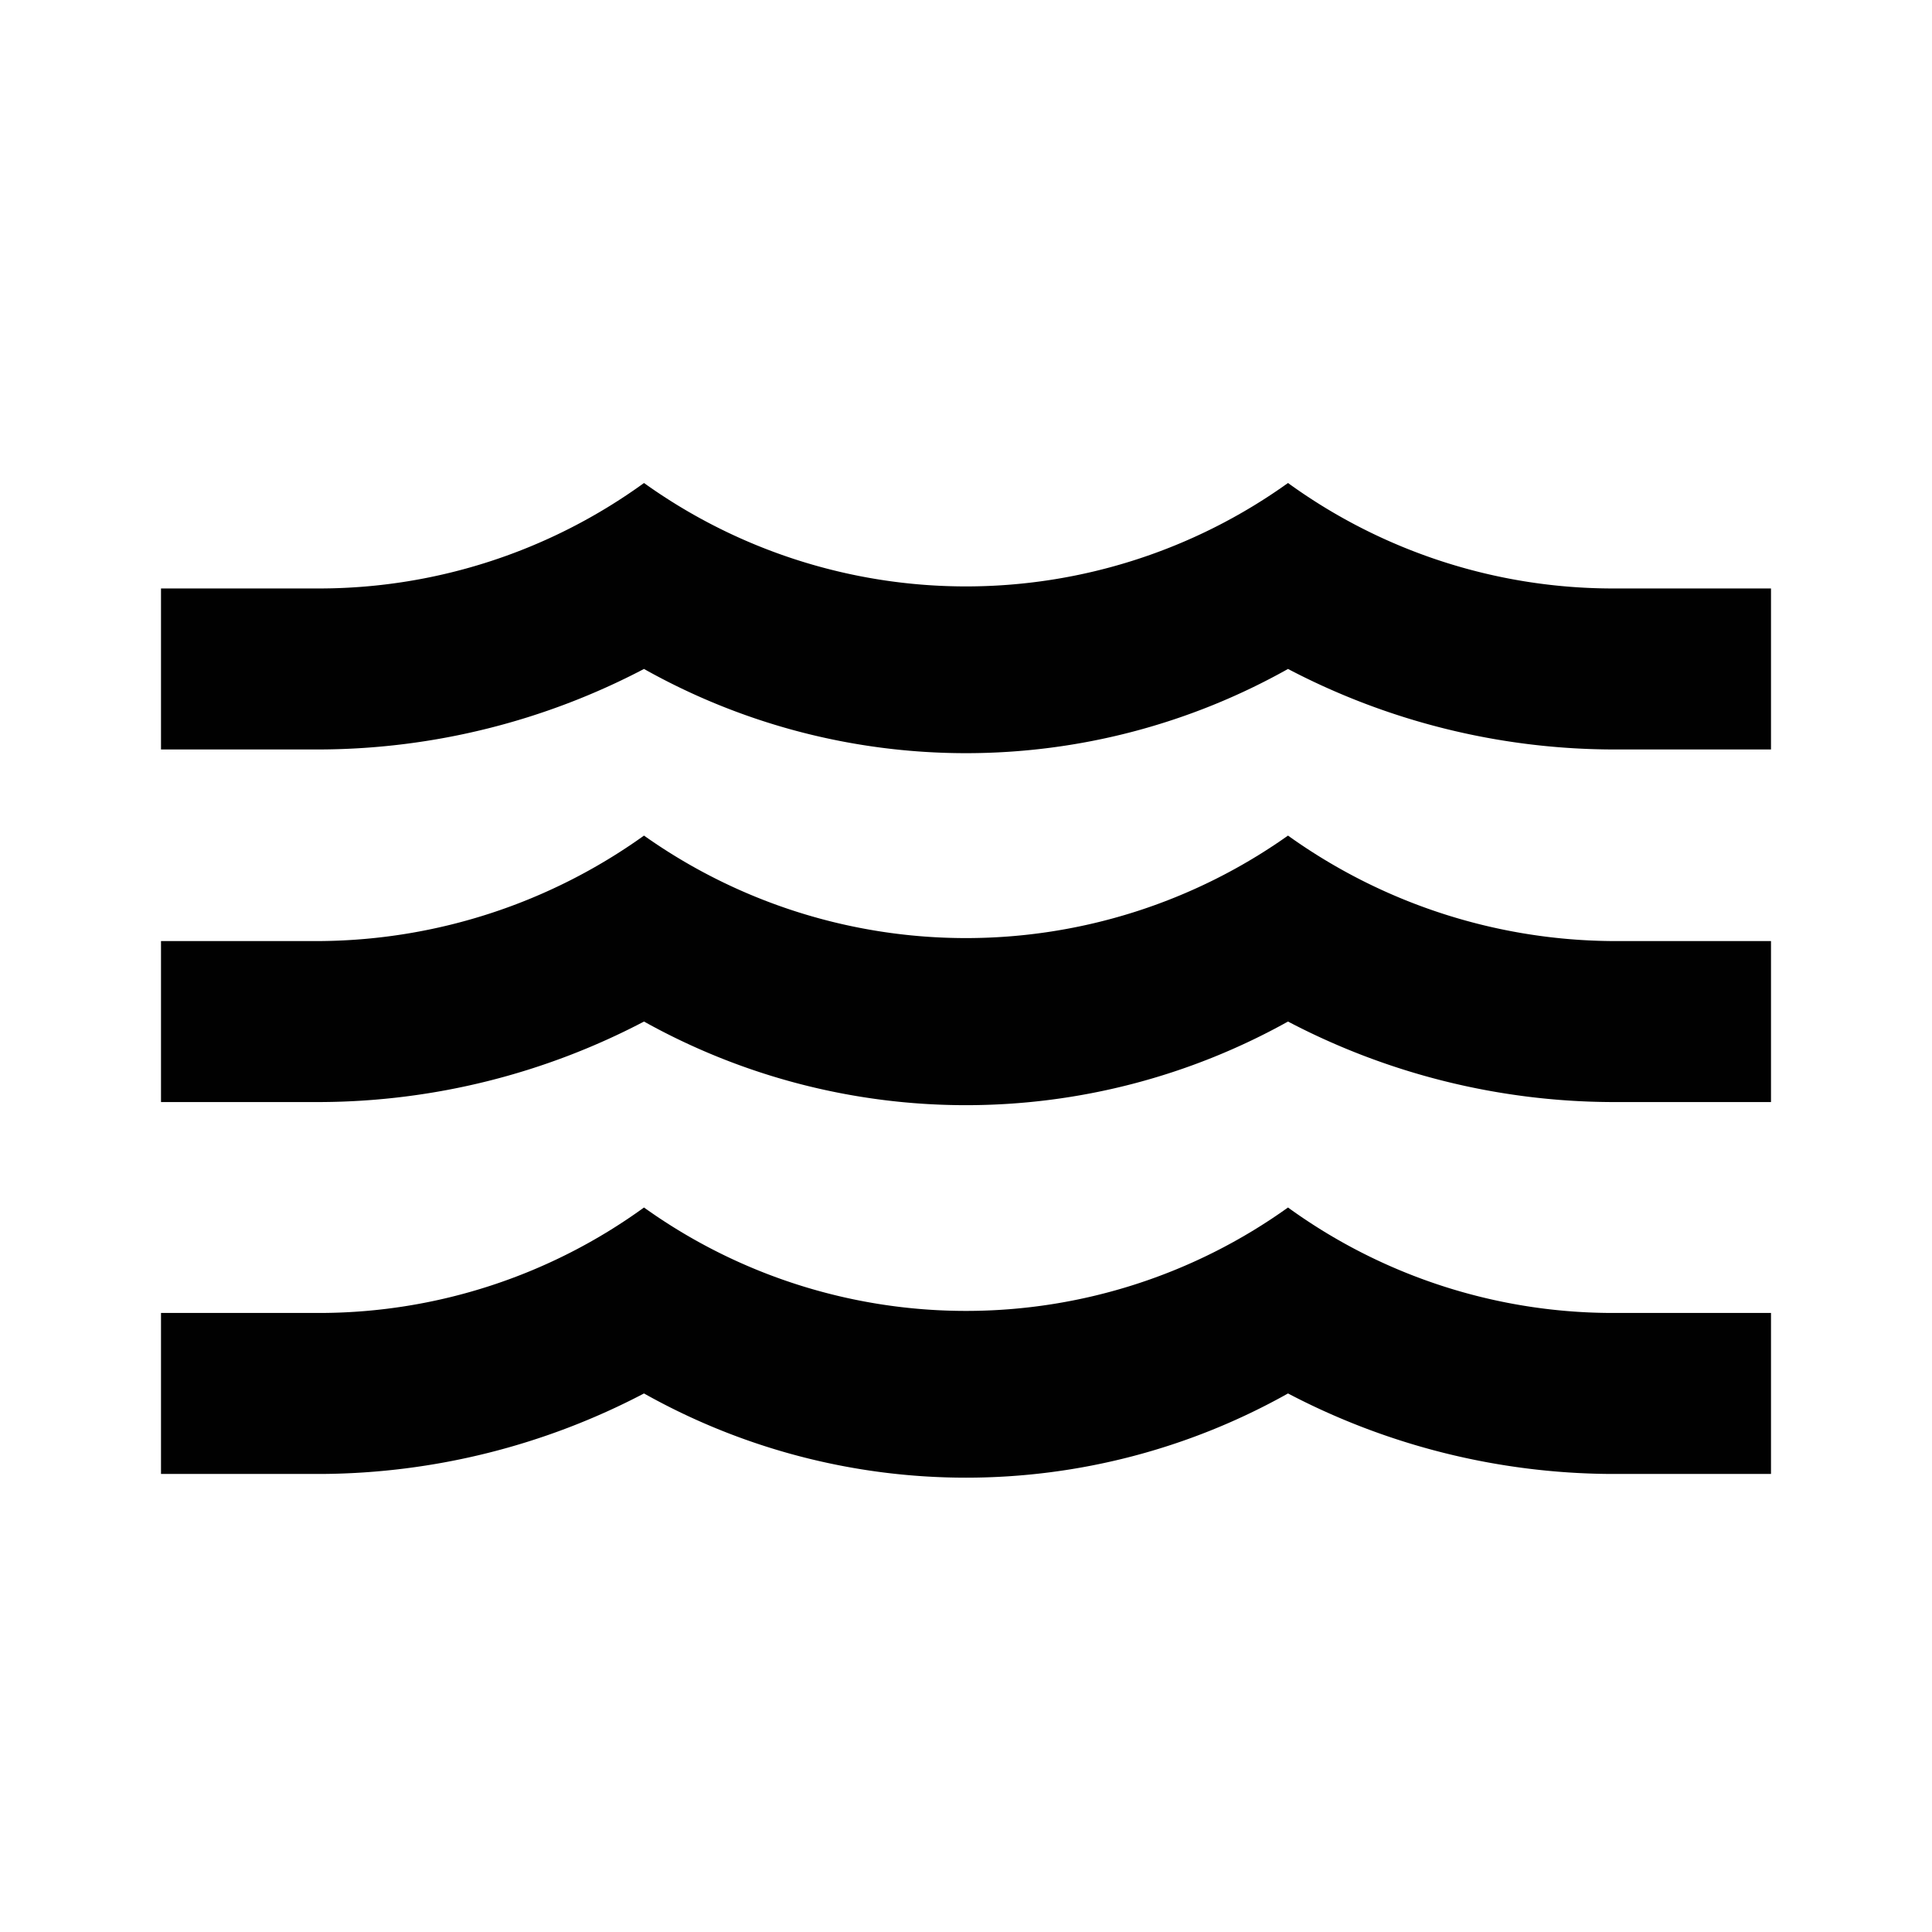
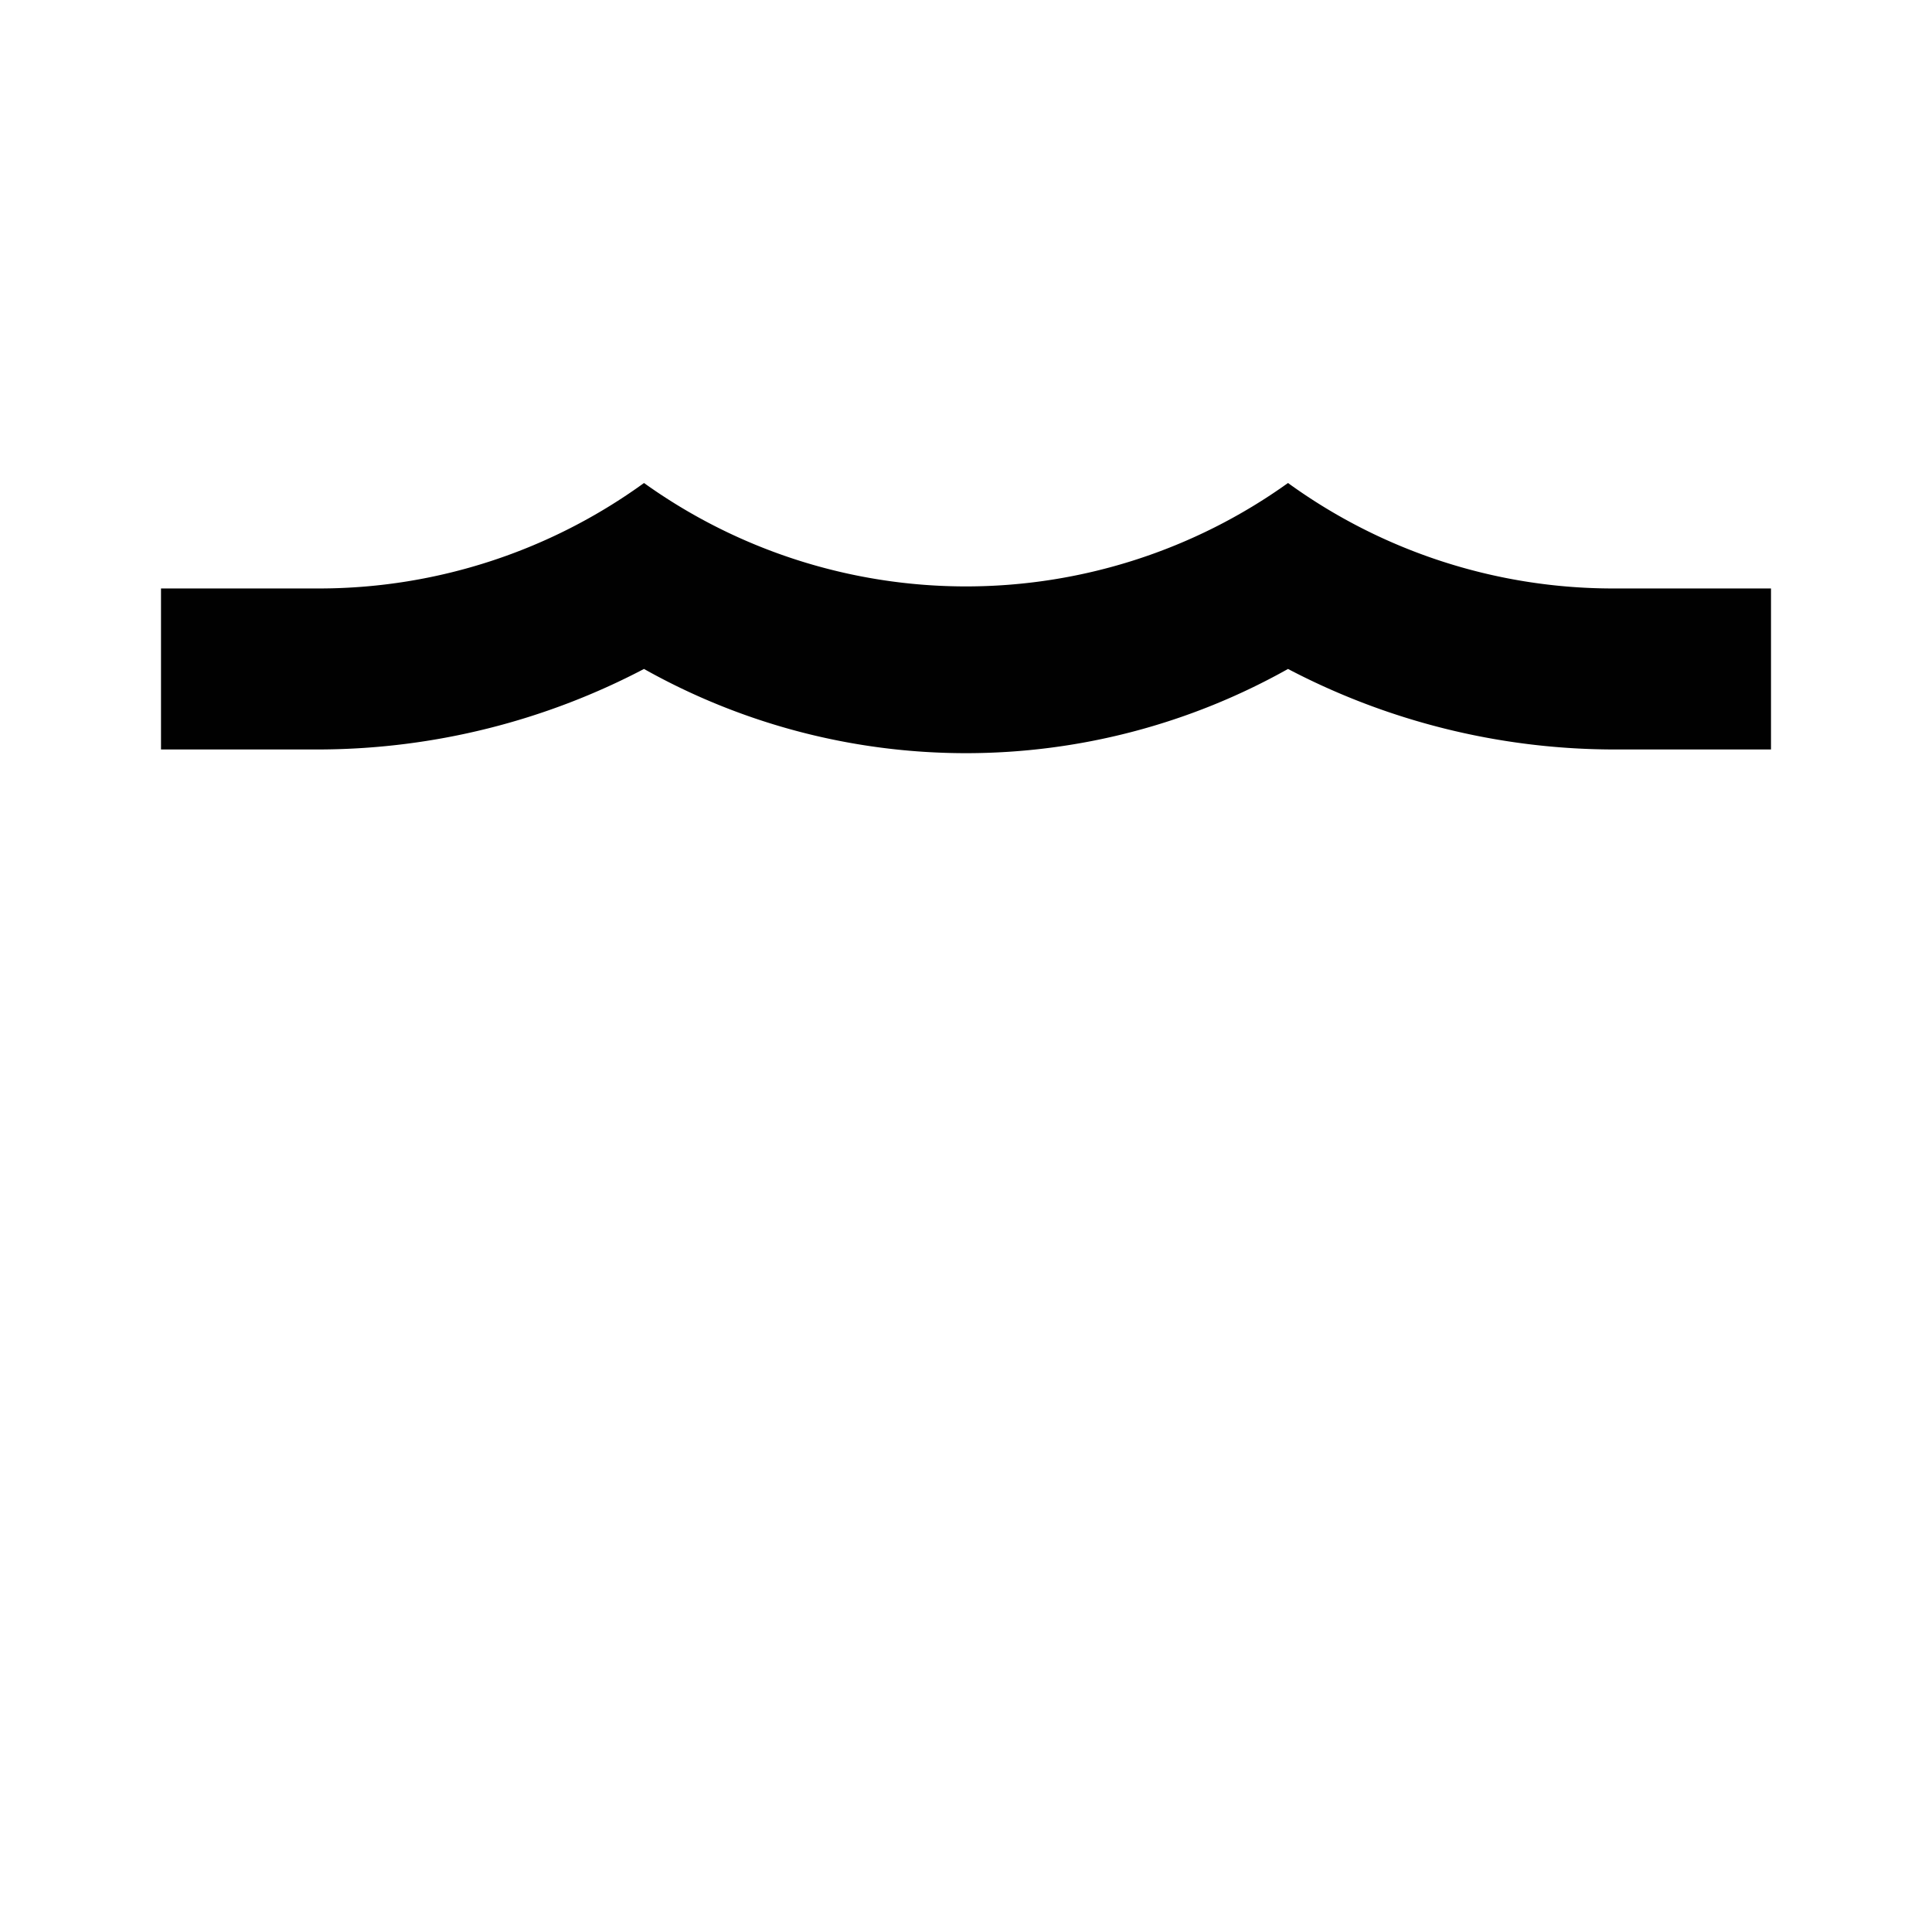
<svg xmlns="http://www.w3.org/2000/svg" id="Layer_1" data-name="Layer 1" viewBox="0 0 24 24">
  <defs>
    <style>.cls-1{fill:none;}.cls-2{fill:#010101;}</style>
  </defs>
  <title>21</title>
  <rect class="cls-1" width="24" height="24" />
-   <path class="cls-2" d="M20,16.31h2v2H20a8.74,8.74,0,0,1-4-1,8.17,8.17,0,0,1-8,0,8.74,8.74,0,0,1-4,1H2v-2H4A6.88,6.88,0,0,0,8,15a6.87,6.87,0,0,0,8,0A6.88,6.88,0,0,0,20,16.31Z" />
-   <path class="cls-2" d="M20,11.69h2v2H20a8.73,8.73,0,0,1-4-1,8.22,8.22,0,0,1-8,0,8.73,8.73,0,0,1-4,1H2v-2H4a7,7,0,0,0,4-1.31,6.92,6.92,0,0,0,8,0A7,7,0,0,0,20,11.69Z" />
  <path class="cls-2" d="M20,7.31h2v2H20a8.74,8.74,0,0,1-4-1,8.17,8.17,0,0,1-8,0,8.74,8.74,0,0,1-4,1H2v-2H4A6.88,6.88,0,0,0,8,6a6.87,6.87,0,0,0,8,0A6.88,6.88,0,0,0,20,7.31Z" />
</svg>